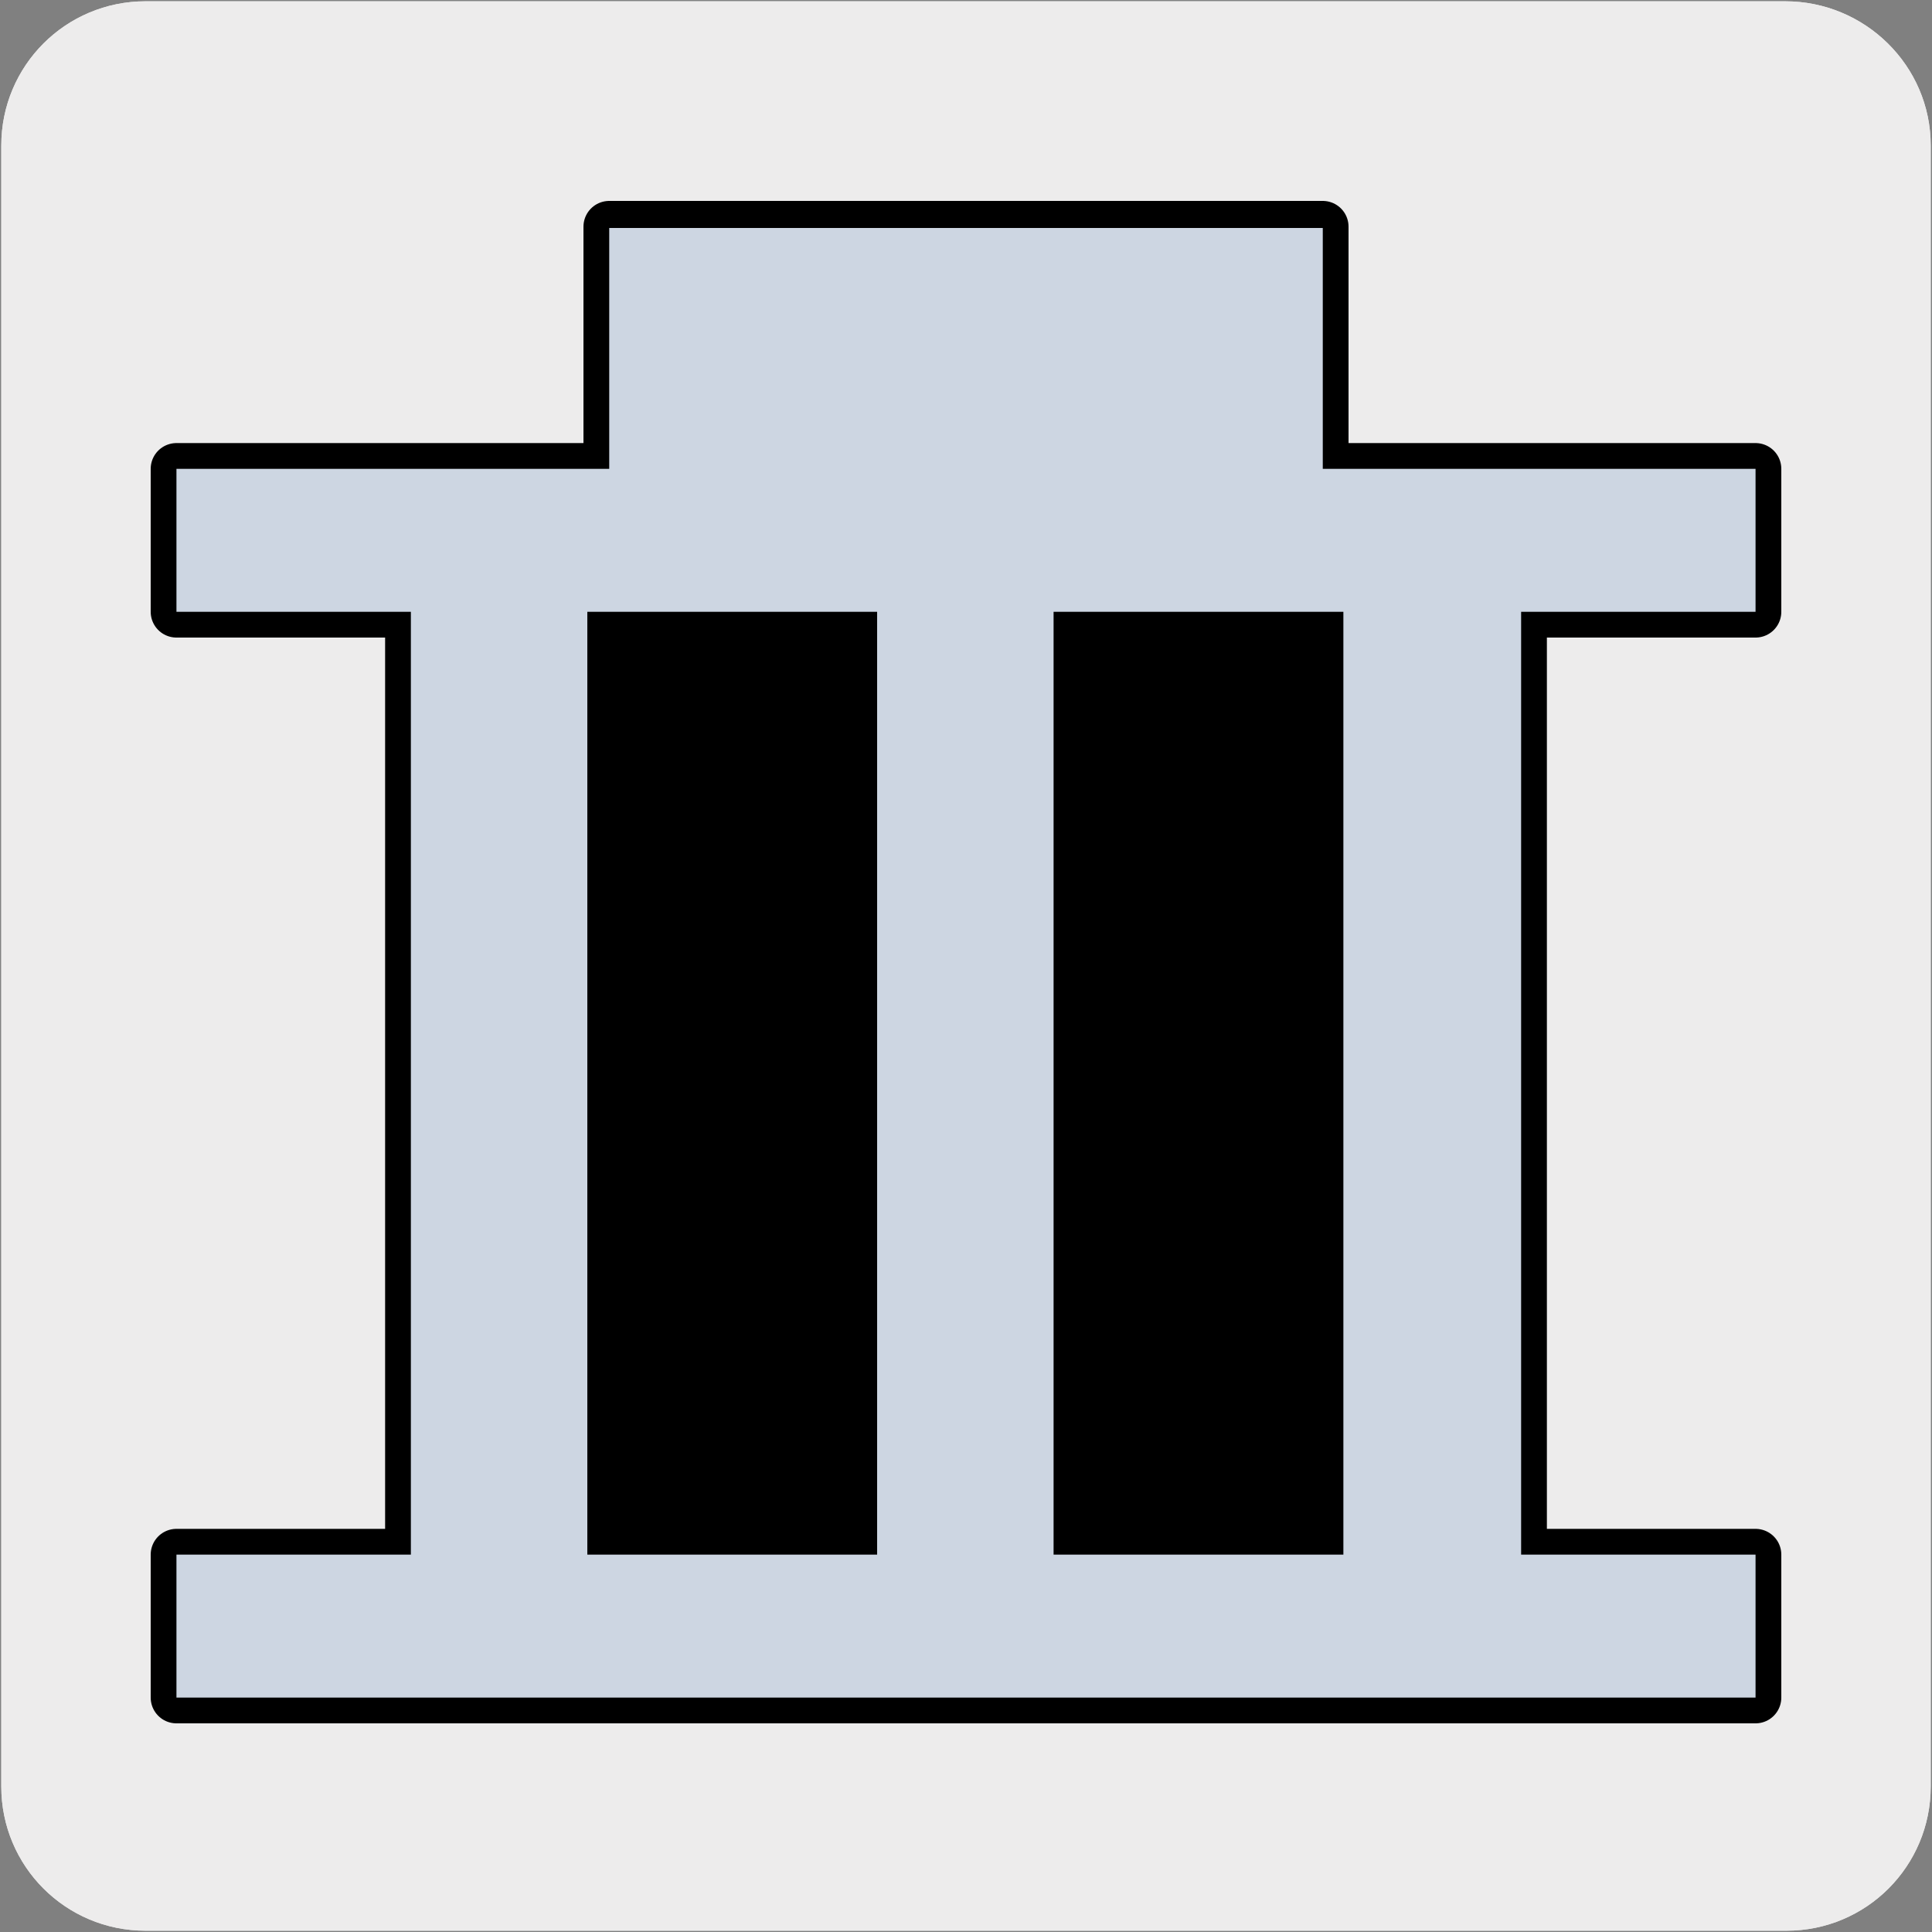
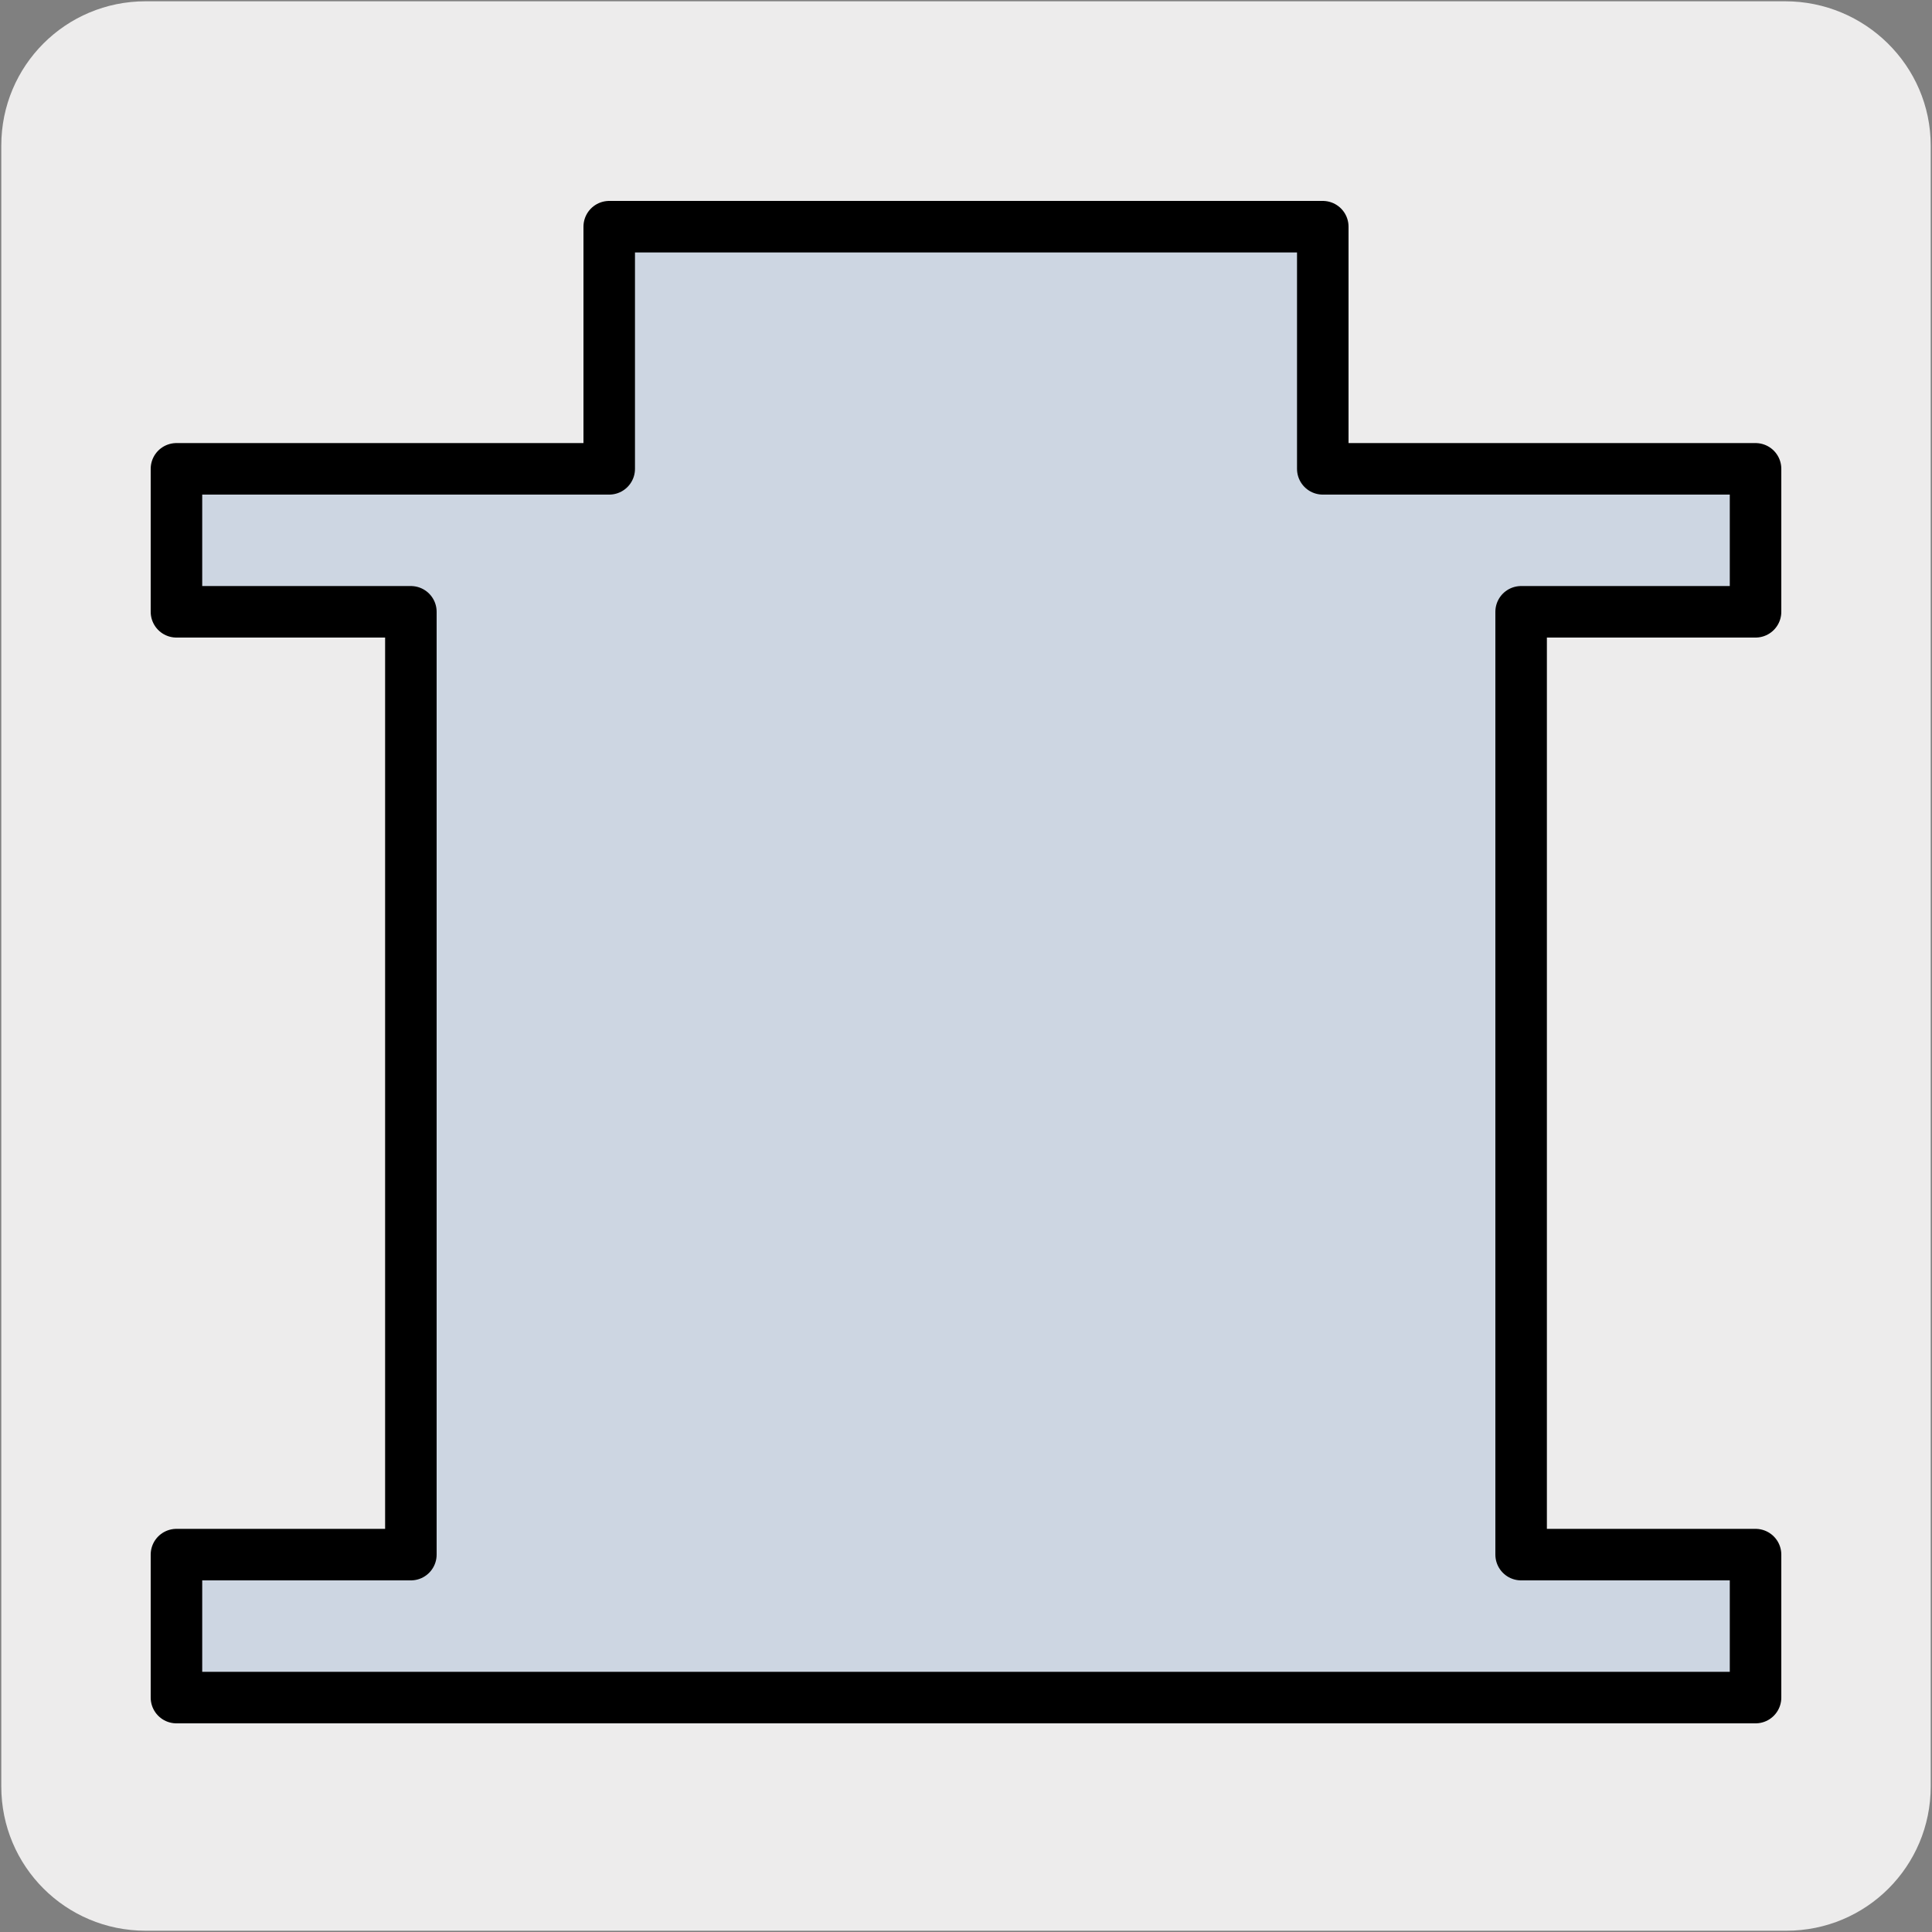
<svg xmlns="http://www.w3.org/2000/svg" version="1.1" x="0px" y="0px" viewBox="0 0 150 150" style="enable-background:new 0 0 150 150;" xml:space="preserve">
  <rect x="0" y="0" width="150" height="150" fill="#808080" stroke="none" />
  <style type="text/css">
	.st0{fill:#EDECEC;}
	.st1{fill:#CDD6E2;stroke:#000000;stroke-width:4;stroke-linecap:round;stroke-linejoin:round;stroke-miterlimit:3.864;}
	.st2{fill:#CDD6E2;}
	.st3{display:none;}
	.st4{display:inline;fill:none;stroke:#A7A9AC;stroke-width:0.75;}
</style>
  <g id="Capa_1">
    <g id="Capa_2_00000153668088940151777140000001312934053299105197_">
      <path class="st0" d="M11.3,0.1h127.3c6.2,0,11.3,5,11.3,11.2v127.4c0,6.2-5,11.2-11.2,11.2l0,0H11.3c-6.2,0-11.2-5-11.2-11.2l0,0    l0,0V11.3C0.1,5.1,5.1,0.1,11.3,0.1L11.3,0.1z" />
-       <path class="st0" d="M11.3,0.1h127.3c6.2,0,11.3,5,11.3,11.2v127.4c0,6.2-5,11.2-11.2,11.2l0,0H11.3c-6.2,0-11.2-5-11.2-11.2l0,0    l0,0V11.3C0.1,5.1,5.1,0.1,11.3,0.1L11.3,0.1z" />
    </g>
  </g>
  <g id="Layer_2">
    <g>
      <g>
        <g>
          <g>
            <polygon class="st1" points="31.9,120.7 31.9,47.5 13.7,47.5 13.7,36.4 47.3,36.4 47.3,17.6 102.7,17.6 102.7,36.4 136.3,36.4        136.3,47.5 118.1,47.5 118.1,120.7 136.3,120.7 136.3,131.8 13.7,131.8 13.7,120.7      " />
            <g>
-               <polygon class="st2" points="31.9,120.7 31.9,47.5 13.7,47.5 13.7,36.4 47.3,36.4 47.3,17.7 102.7,17.7 102.7,36.4         136.3,36.4 136.3,47.5 118.1,47.5 118.1,120.7 136.3,120.7 136.3,131.8 13.7,131.8 13.7,120.7       " />
-               <rect x="45.6" y="47.5" width="22.5" height="73.2" />
-               <rect x="81.8" y="47.5" width="22.5" height="73.2" />
-             </g>
+               </g>
          </g>
        </g>
      </g>
    </g>
  </g>
  <g id="Layer_3" class="st3">
    <line class="st4" x1="75" y1="0.1" x2="75" y2="150" />
-     <line class="st4" x1="150" y1="75.1" x2="0.1" y2="75.1" />
  </g>
</svg>